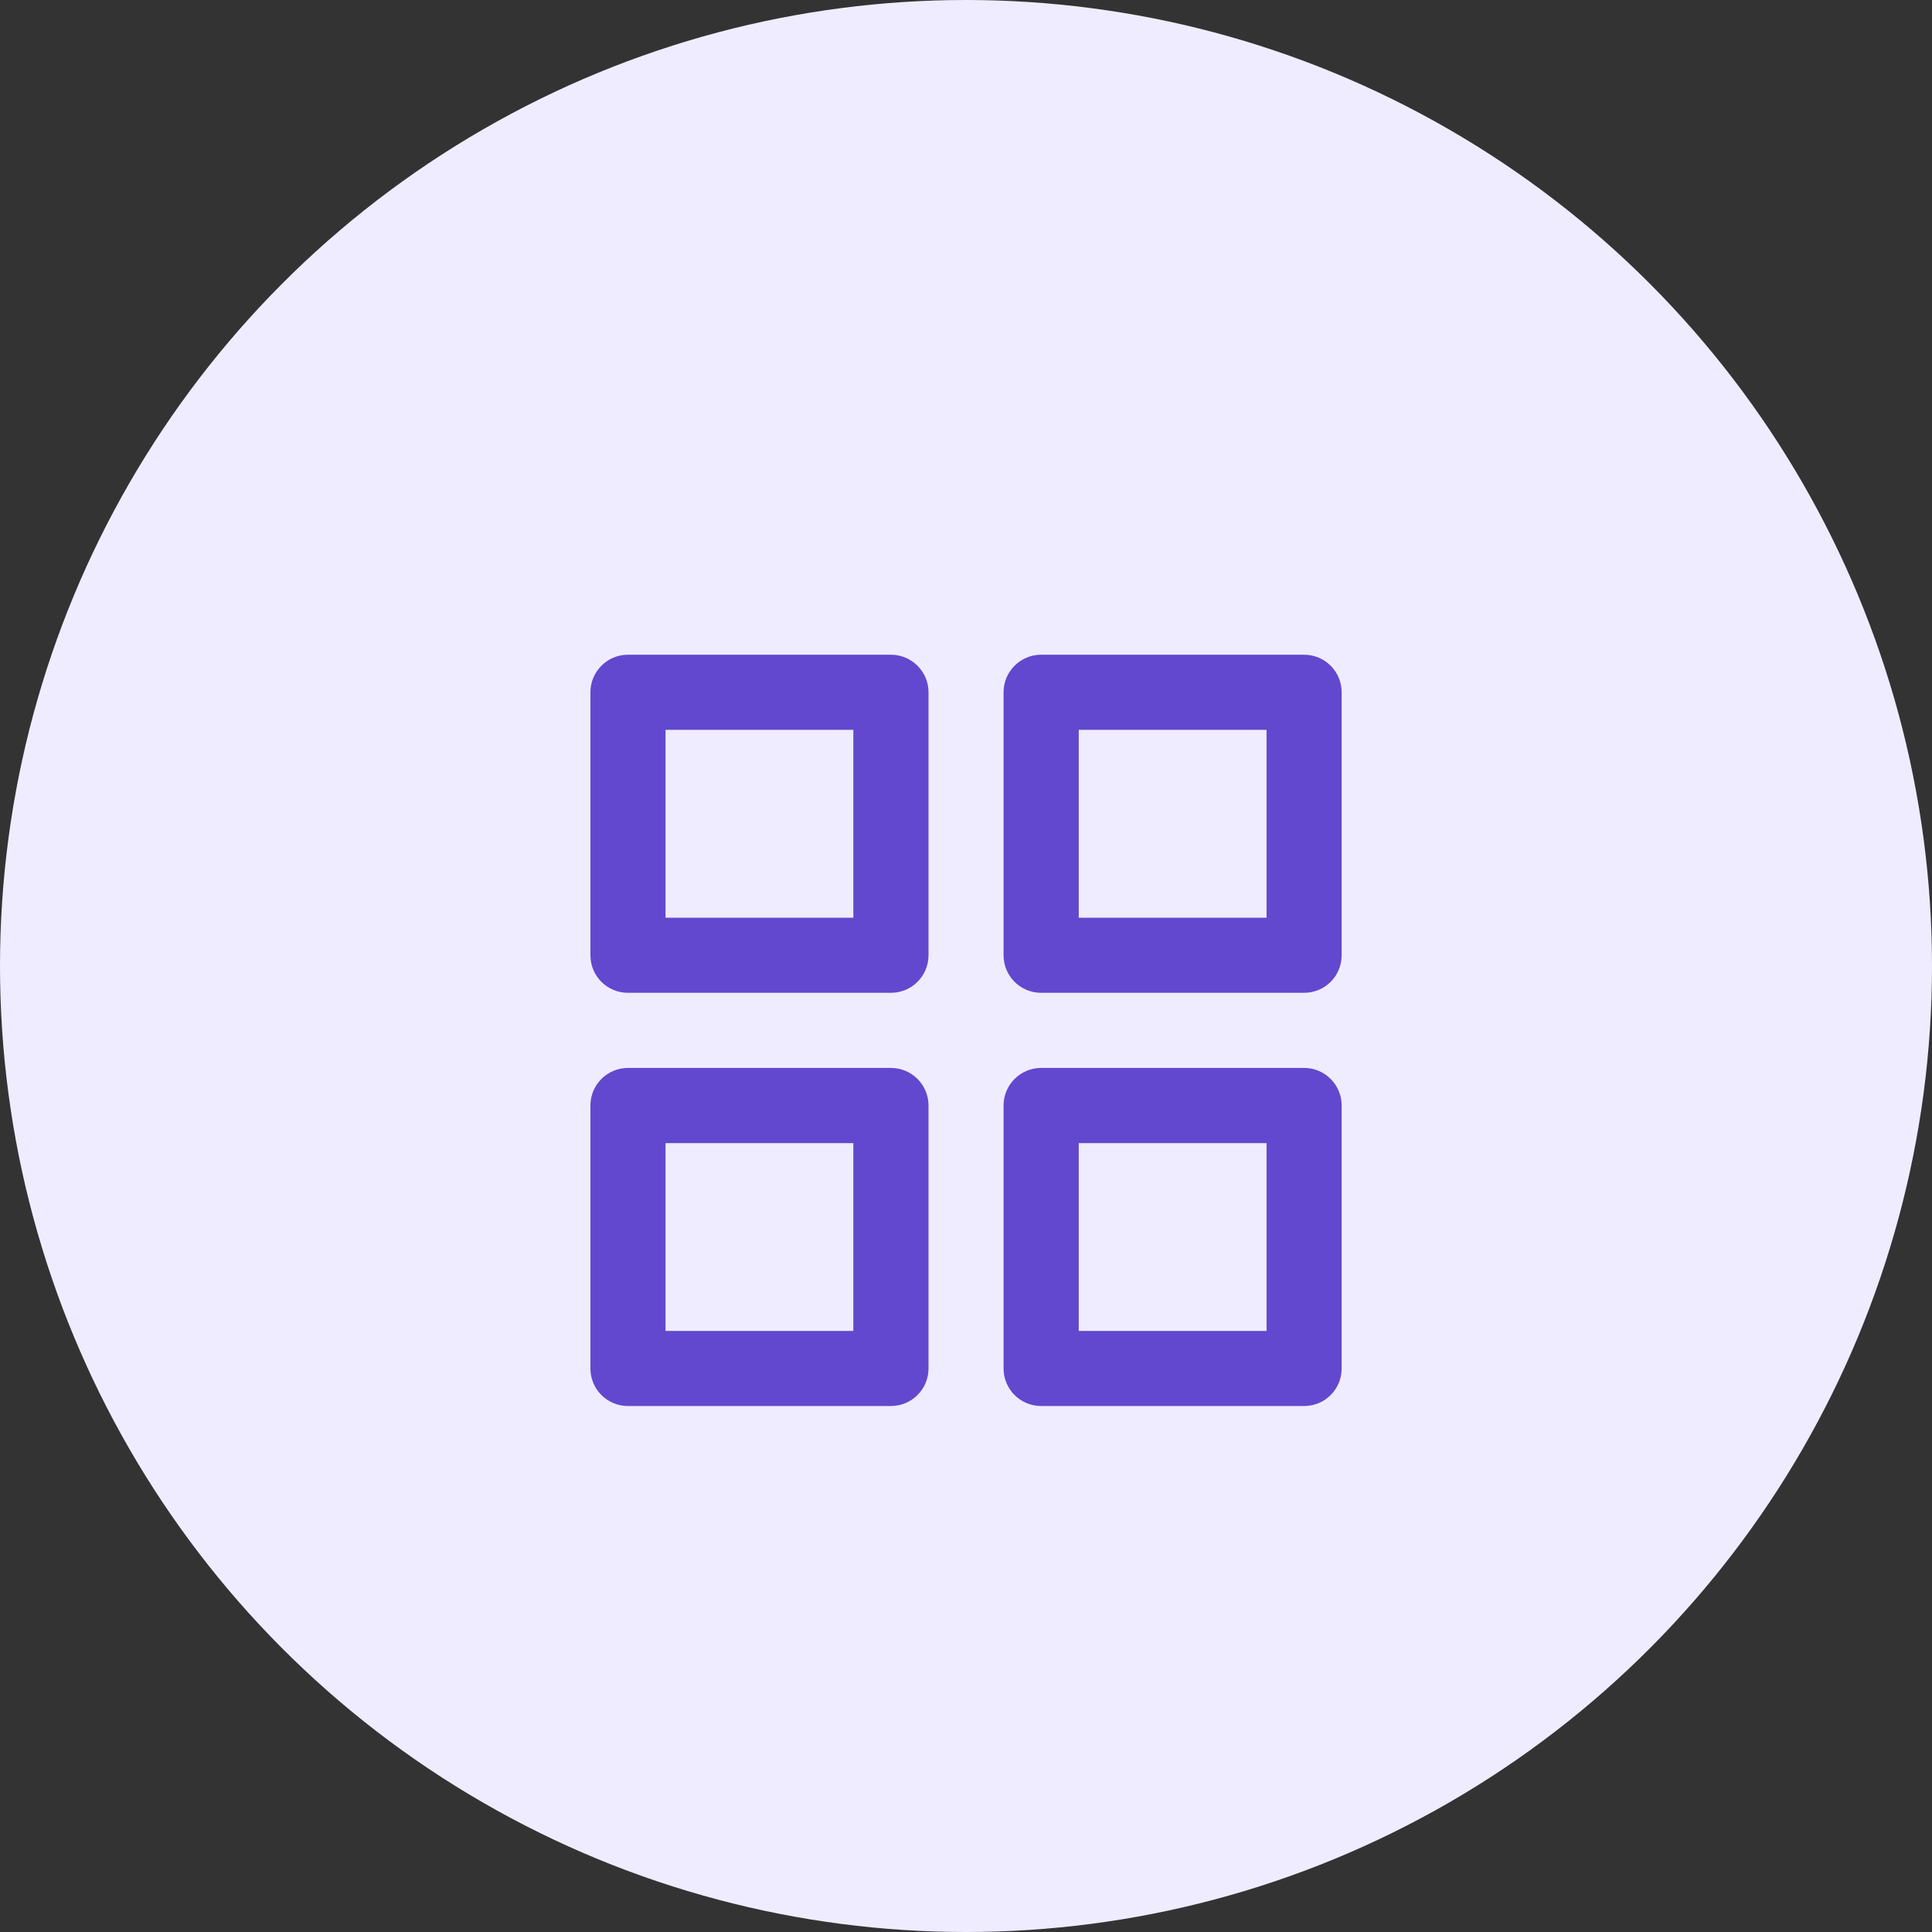
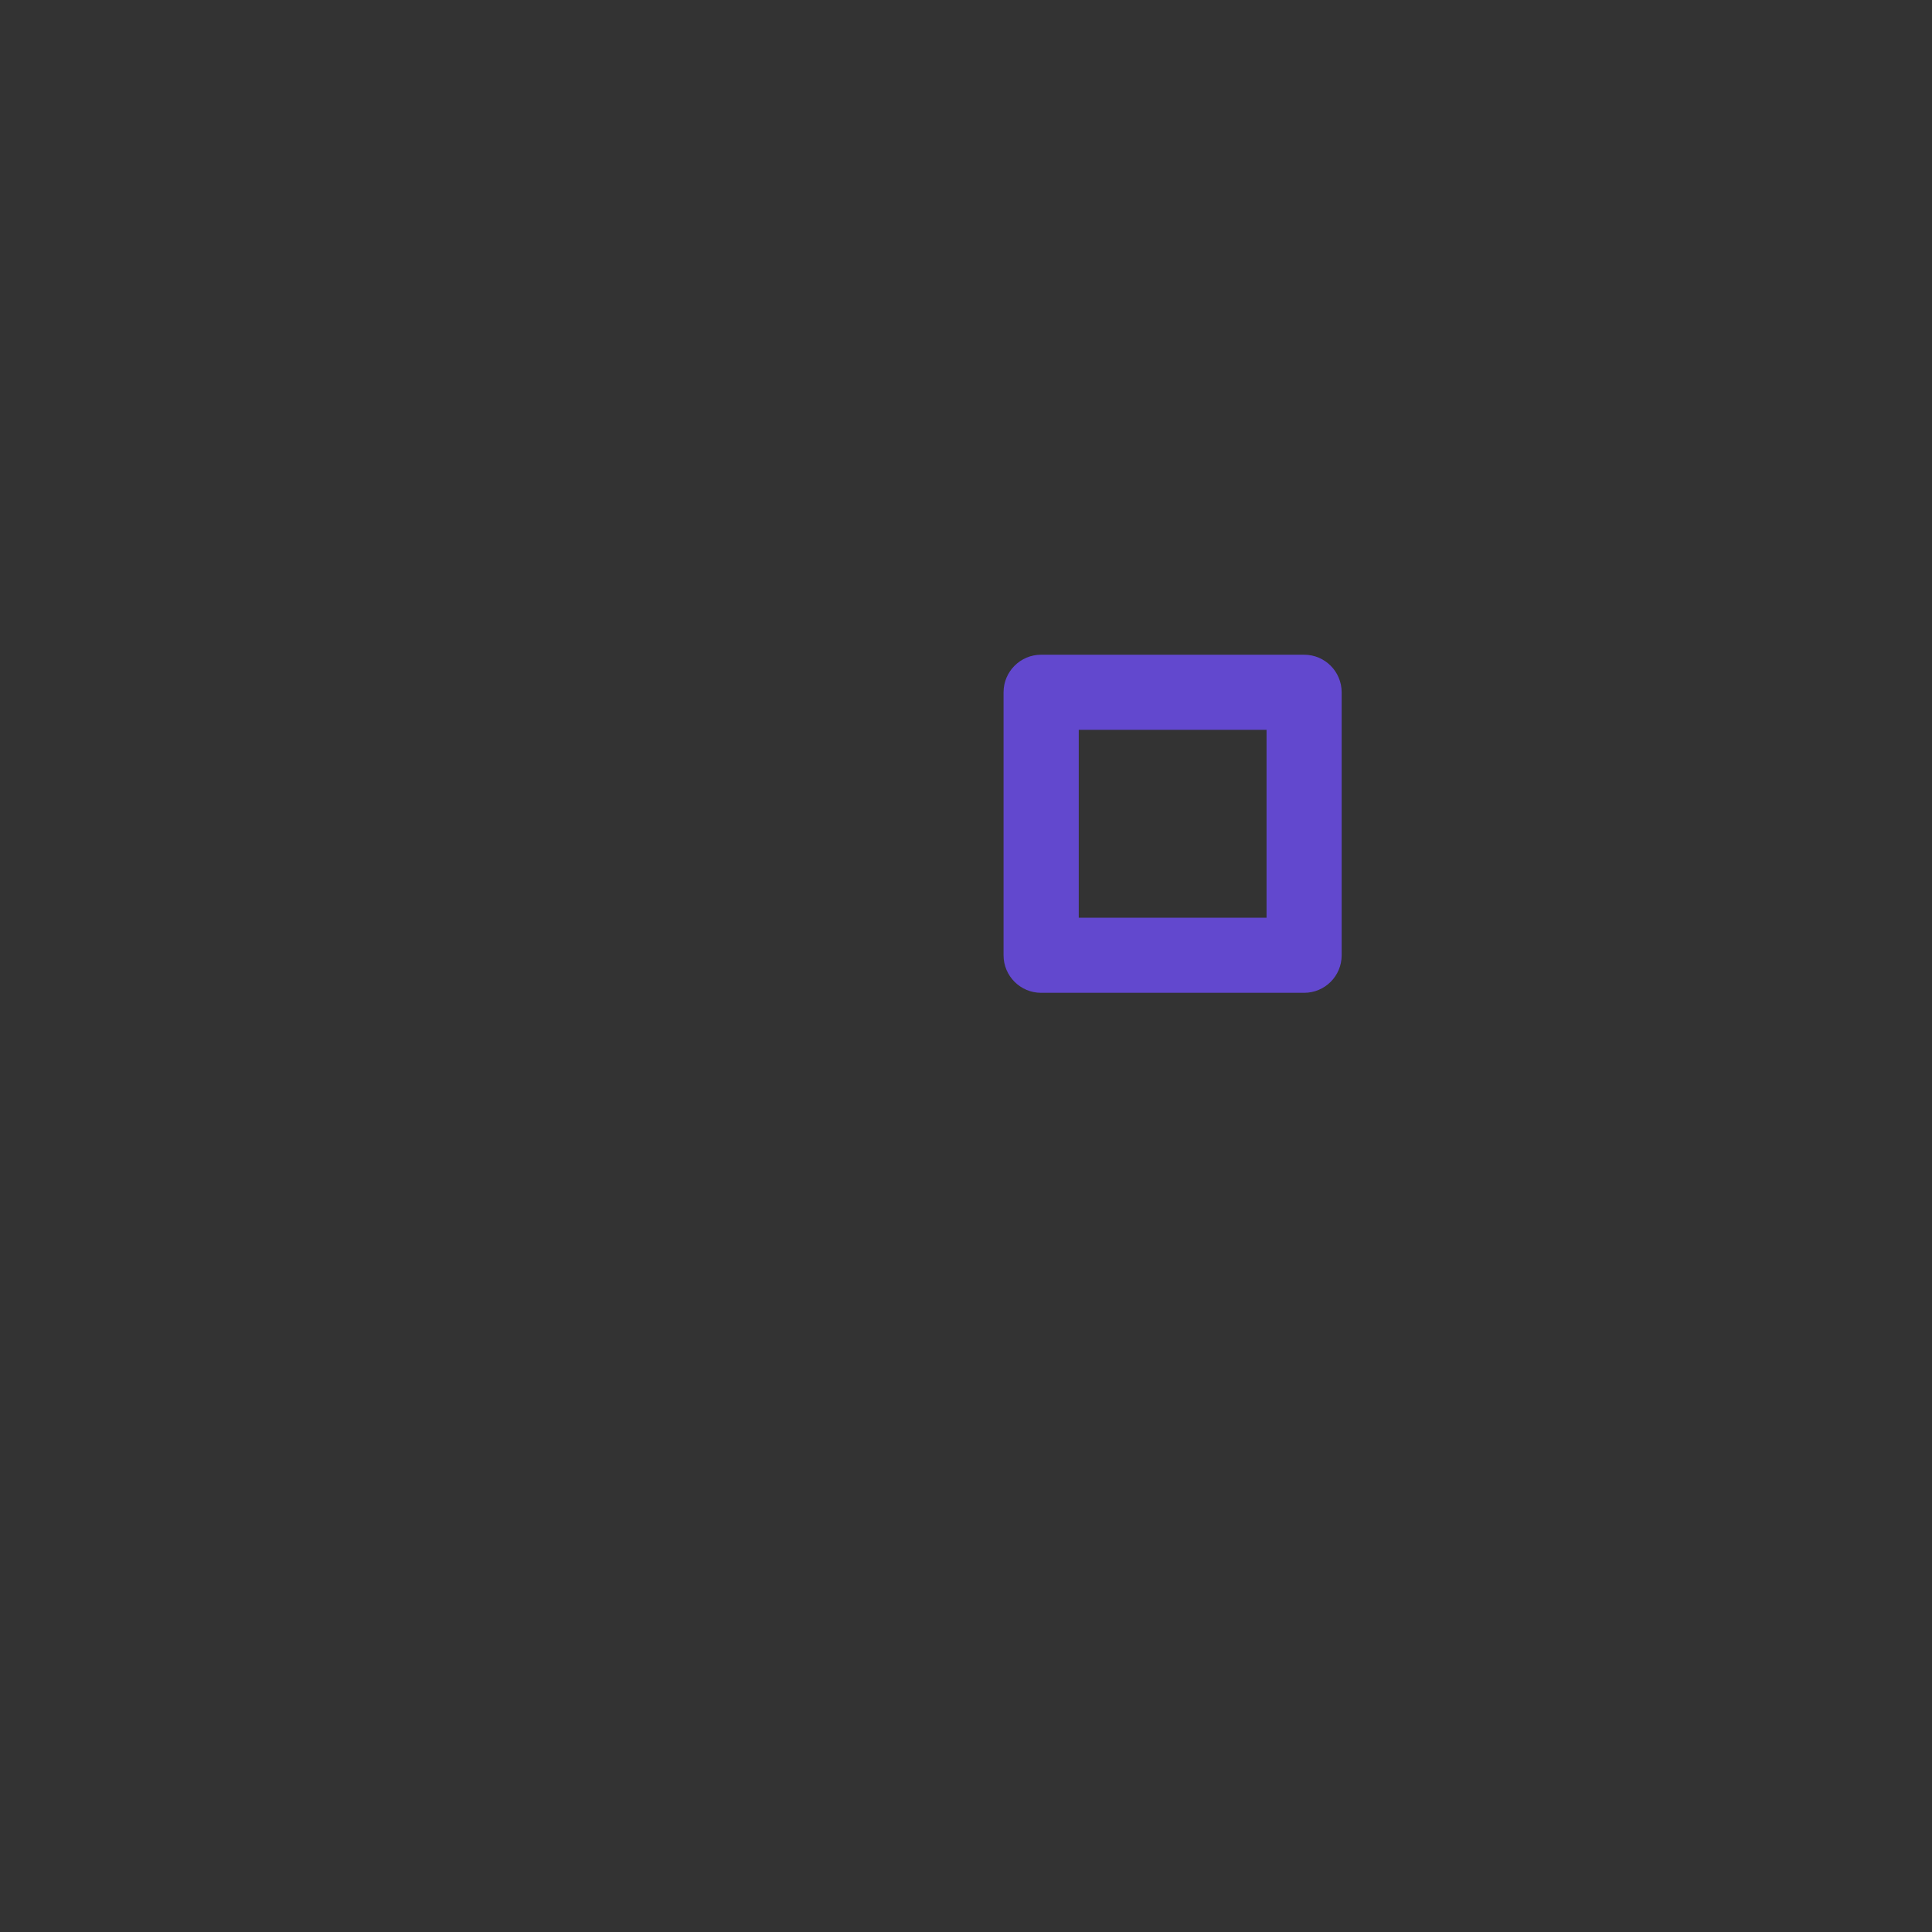
<svg xmlns="http://www.w3.org/2000/svg" width="25" height="25" viewBox="0 0 25 25" fill="none">
  <rect x="0" y="0" width="25" height="25" fill="#333333" stroke="none" />
-   <circle cx="12.5" cy="12.5" r="12.5" fill="rgba(240,236,255,1)" />
-   <path fill-rule="evenodd" clip-rule="evenodd" d="M7.64 8.958C7.64 8.69 7.857 8.472 8.126 8.472H11.528C11.797 8.472 12.015 8.69 12.015 8.958V12.361C12.015 12.63 11.797 12.847 11.528 12.847H8.126C7.857 12.847 7.64 12.63 7.64 12.361V8.958ZM8.612 9.444V11.875H11.042V9.444H8.612Z" fill="#6248ce" />
  <path fill-rule="evenodd" clip-rule="evenodd" d="M12.986 8.958C12.986 8.69 13.204 8.472 13.472 8.472H16.875C17.144 8.472 17.361 8.69 17.361 8.958V12.361C17.361 12.63 17.144 12.847 16.875 12.847H13.472C13.204 12.847 12.986 12.63 12.986 12.361V8.958ZM13.959 9.444V11.875H16.389V9.444H13.959Z" fill="#6248ce" />
-   <path fill-rule="evenodd" clip-rule="evenodd" d="M12.986 14.305C12.986 14.037 13.204 13.819 13.472 13.819H16.875C17.144 13.819 17.361 14.037 17.361 14.305V17.708C17.361 17.977 17.144 18.194 16.875 18.194H13.472C13.204 18.194 12.986 17.977 12.986 17.708V14.305ZM13.959 14.792V17.222H16.389V14.792H13.959Z" fill="#6248ce" />
-   <path fill-rule="evenodd" clip-rule="evenodd" d="M7.64 14.305C7.64 14.037 7.857 13.819 8.126 13.819H11.528C11.797 13.819 12.015 14.037 12.015 14.305V17.708C12.015 17.977 11.797 18.194 11.528 18.194H8.126C7.857 18.194 7.64 17.977 7.64 17.708V14.305ZM8.612 14.792V17.222H11.042V14.792H8.612Z" fill="#6248ce" />
</svg>